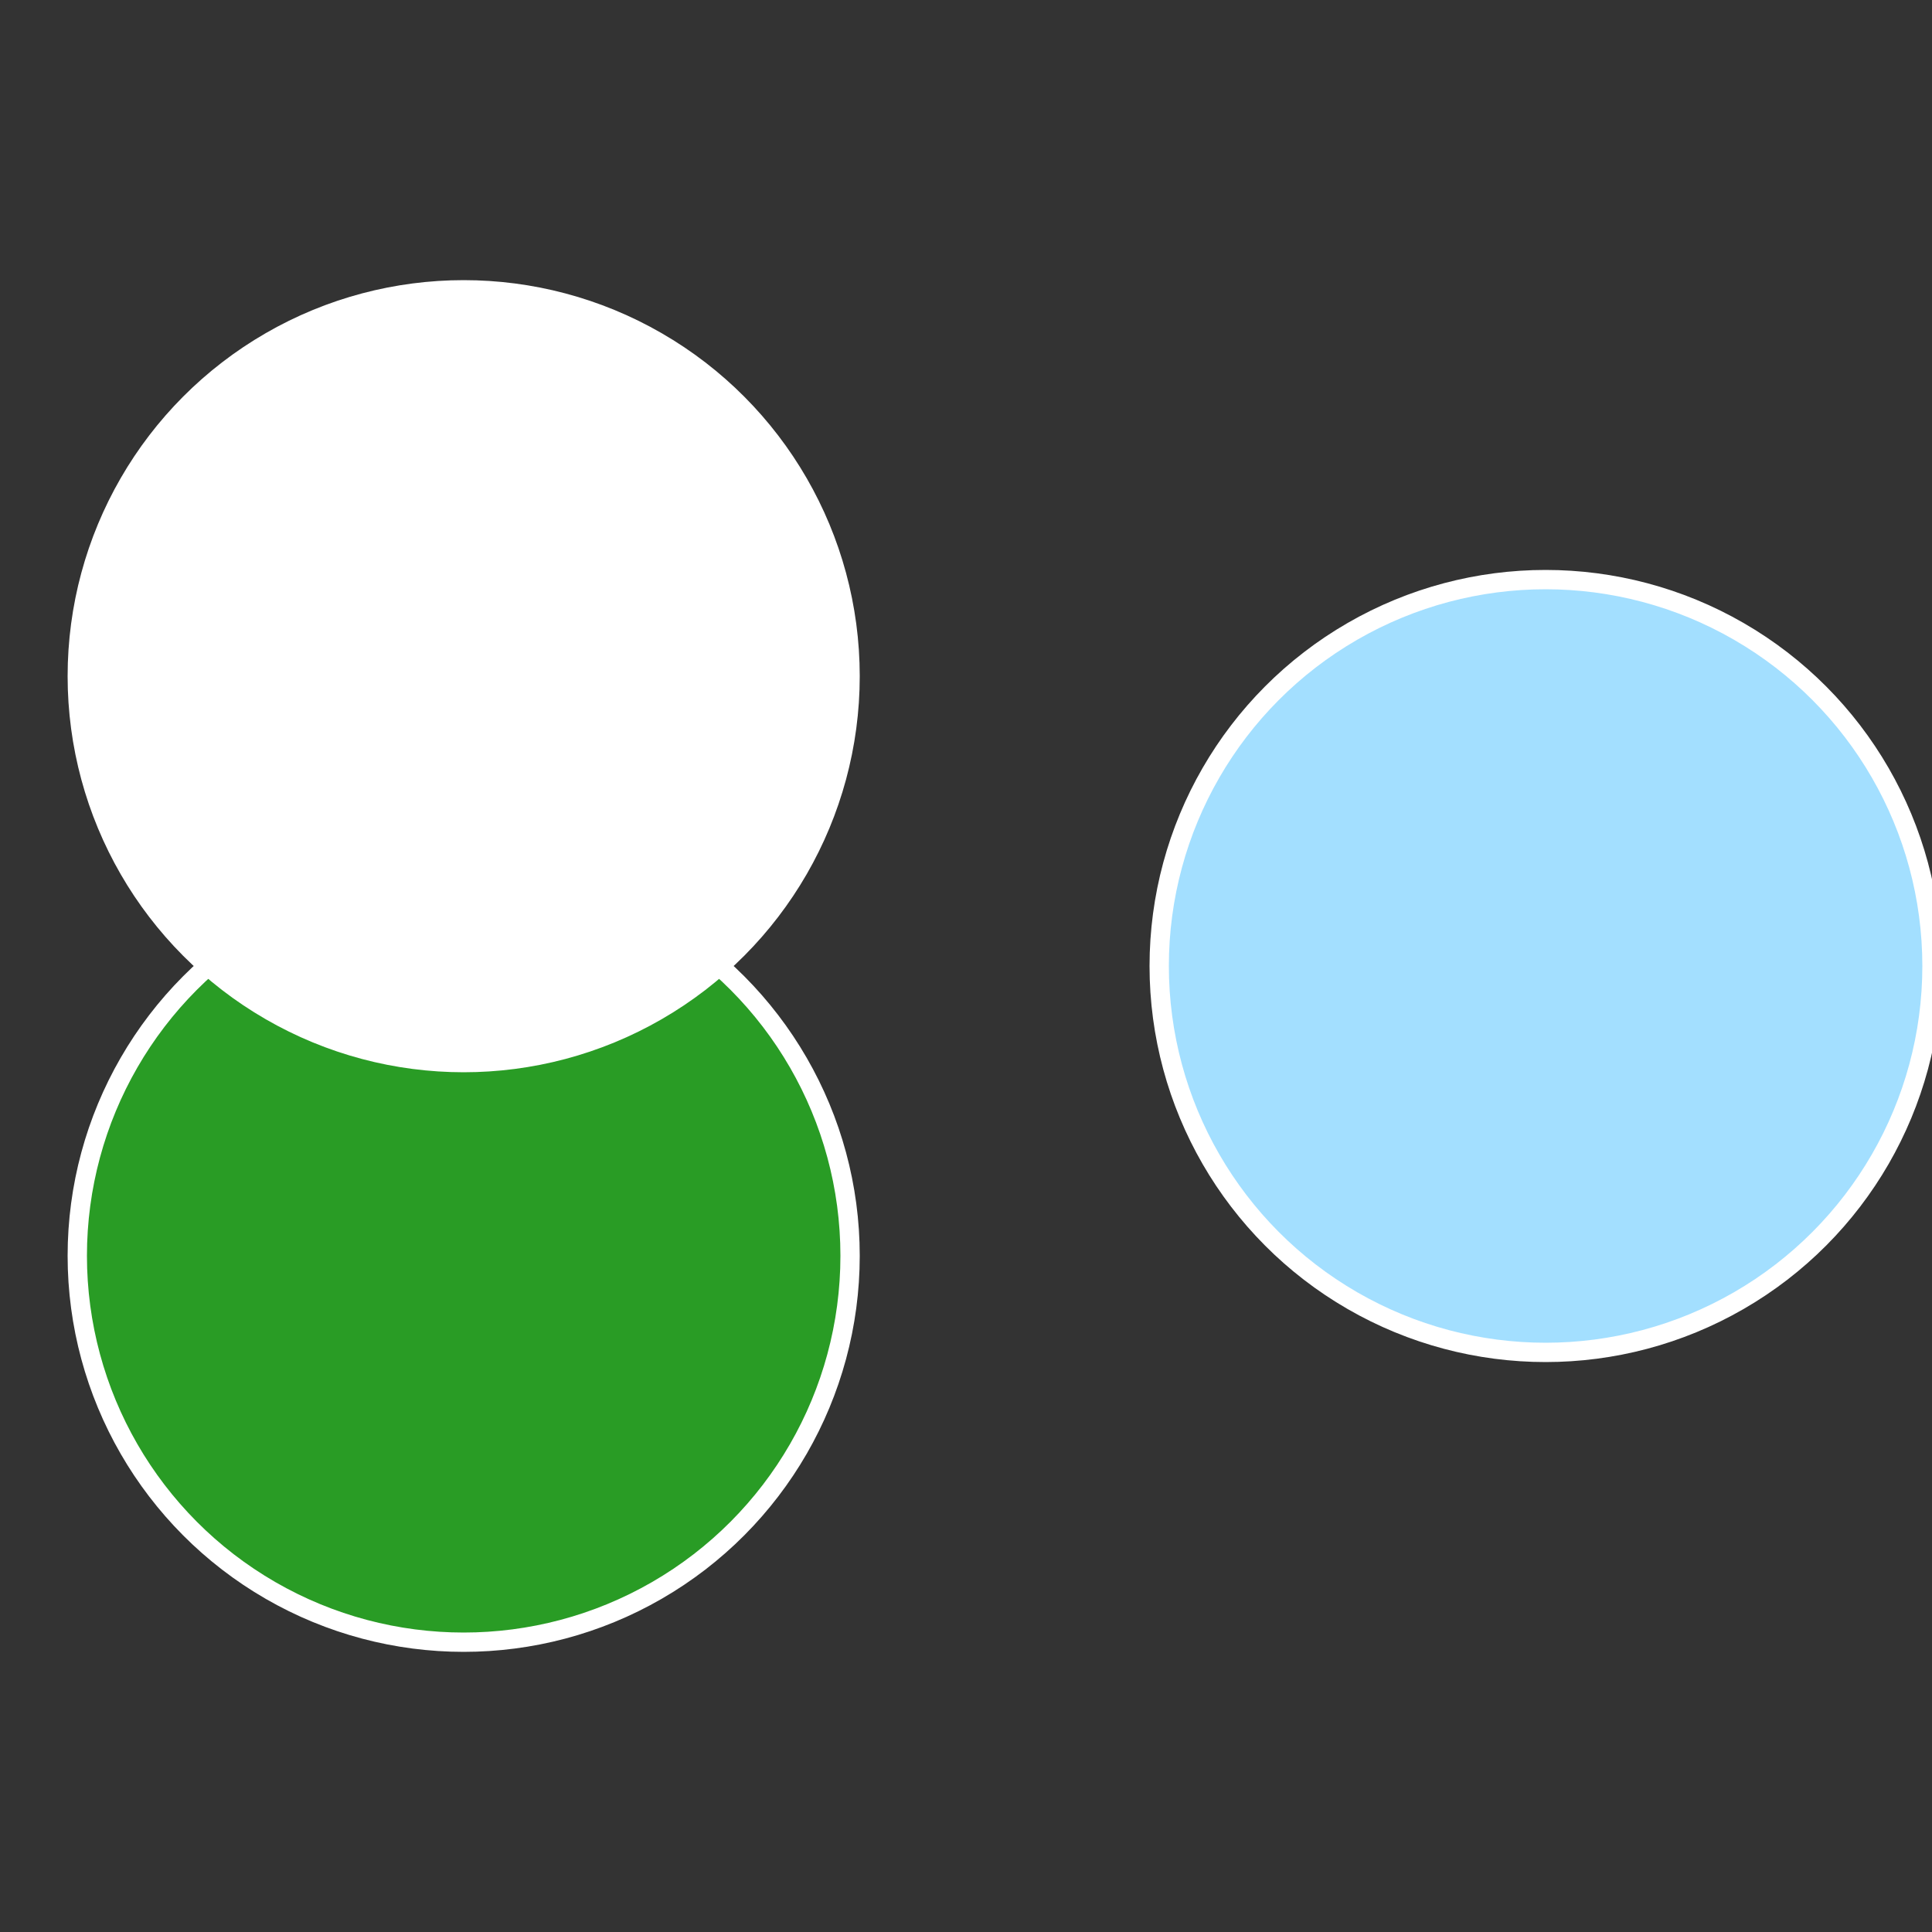
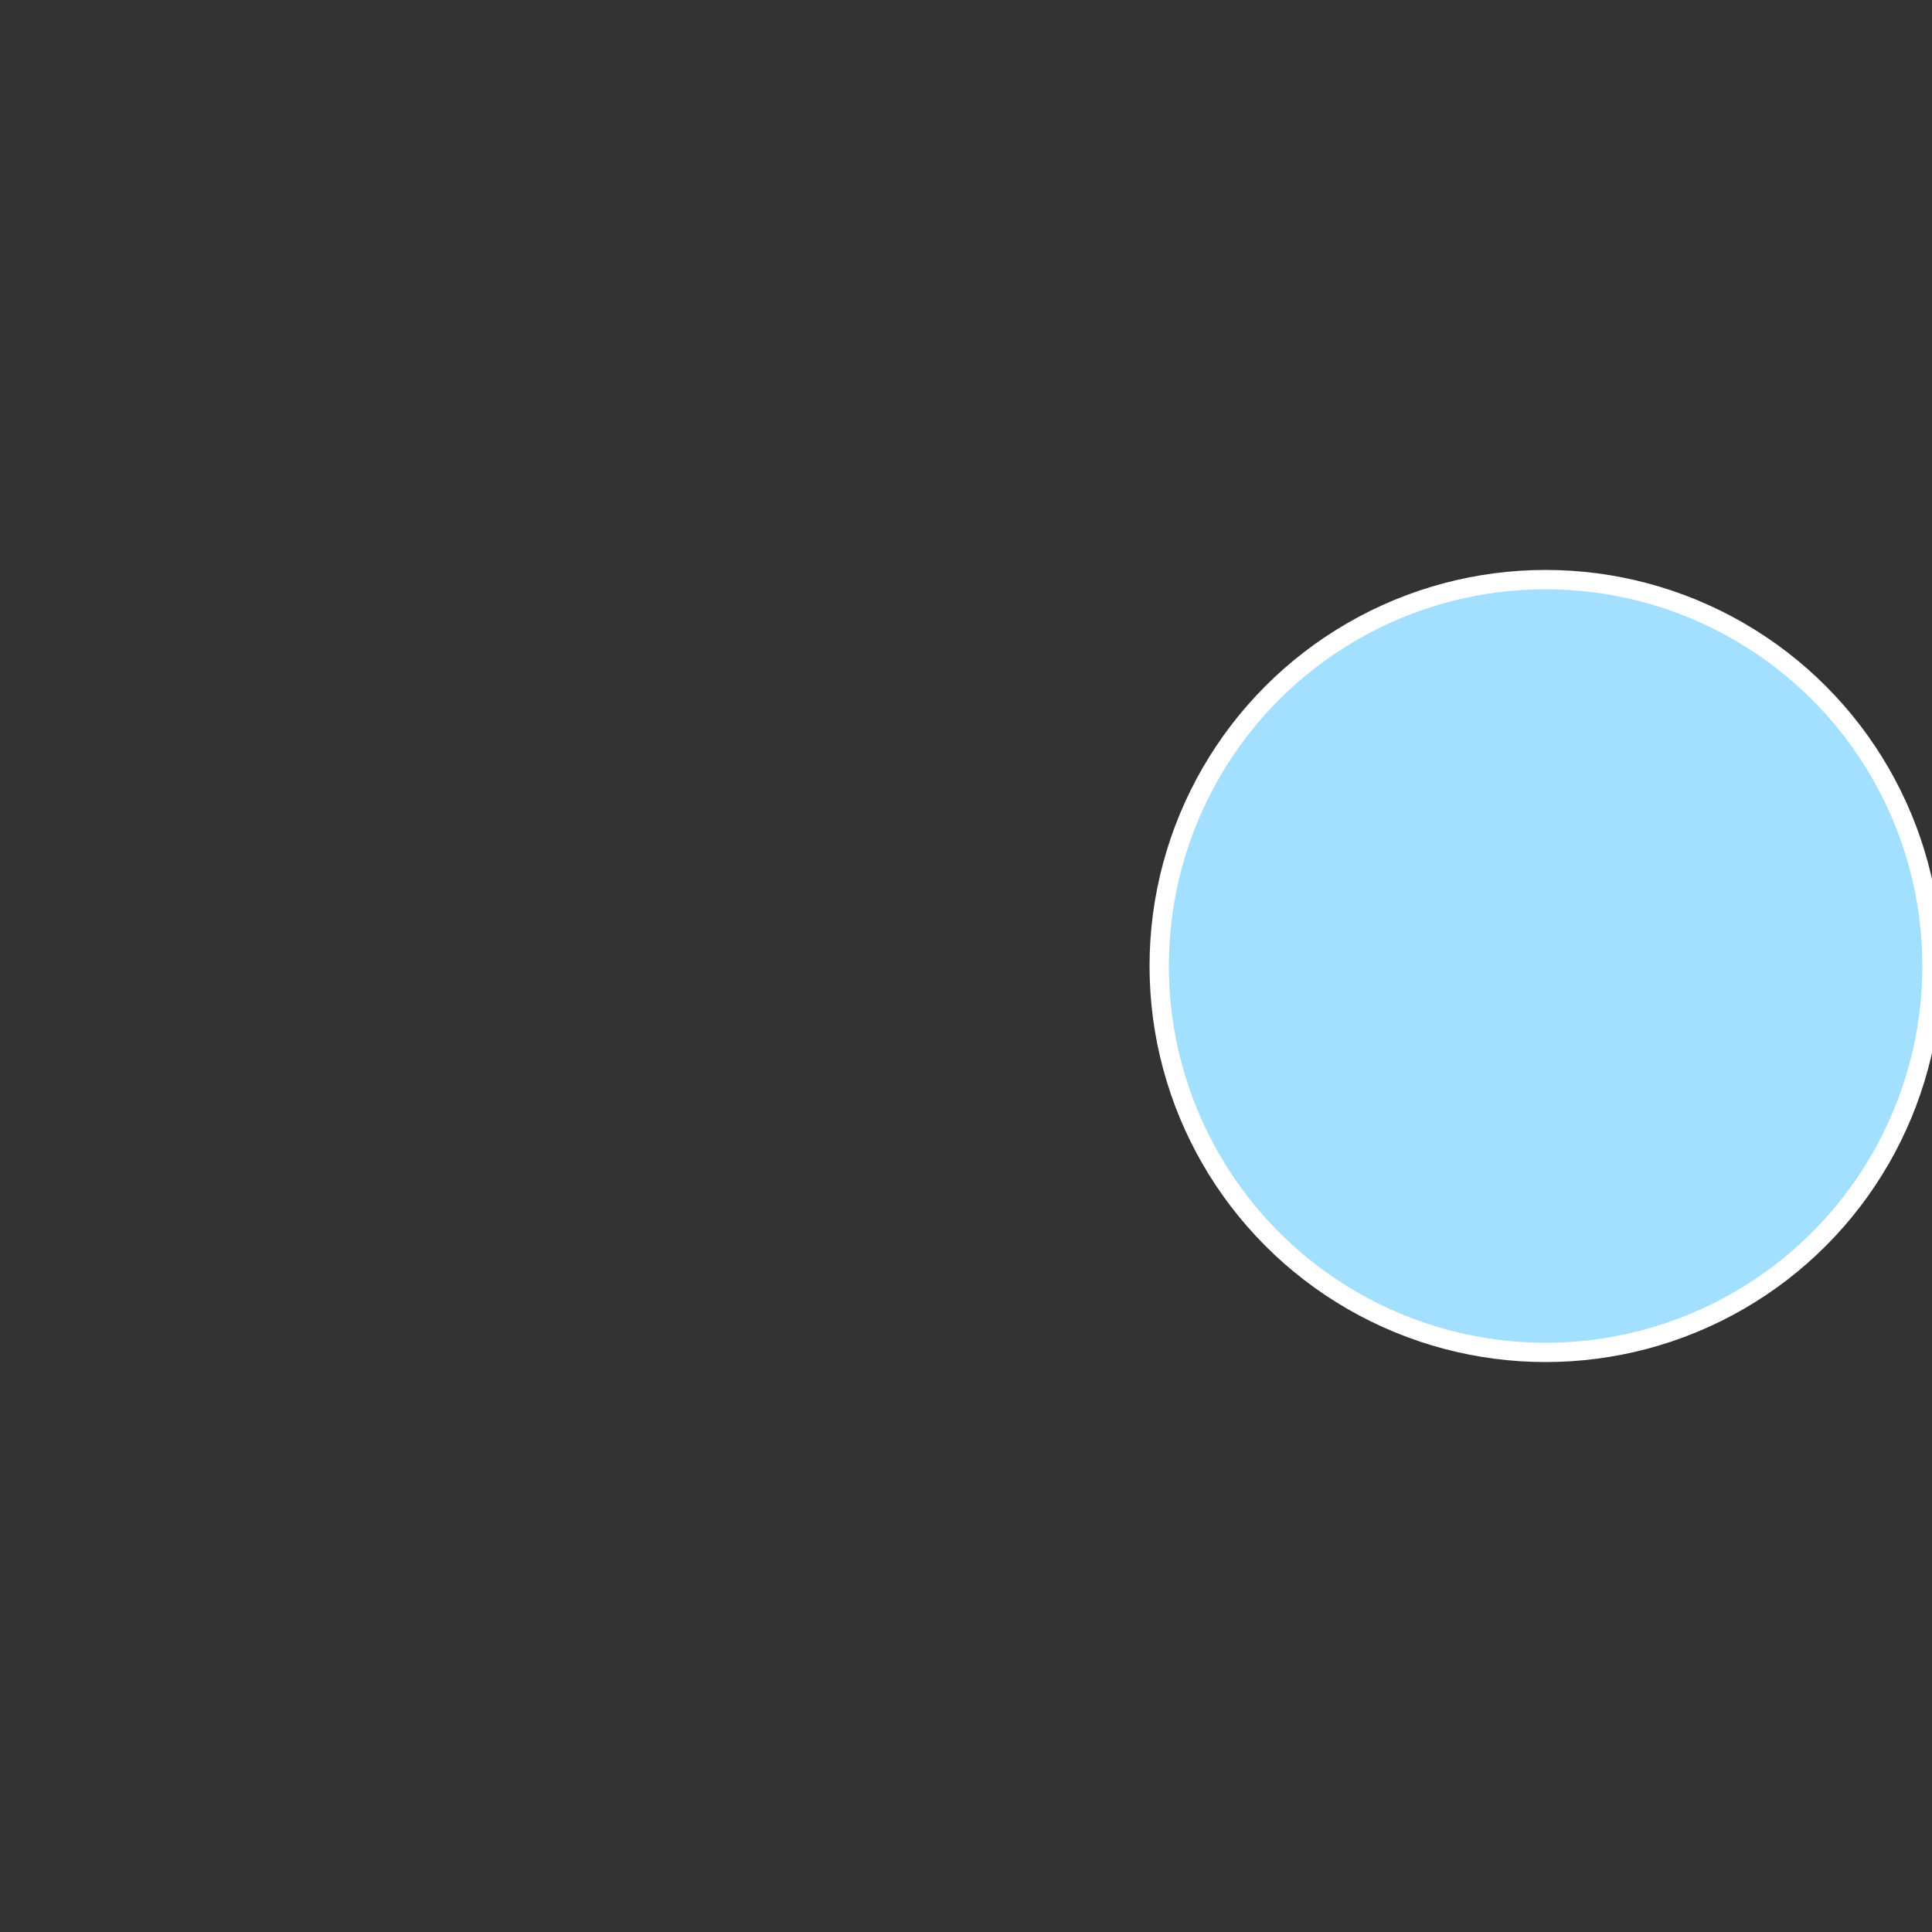
<svg xmlns="http://www.w3.org/2000/svg" width="500" height="500" viewBox="-1 -1 2 2">
  <rect x="-1" y="-1" width="2" height="2" fill="#333333" stroke="none" />
  <circle cx="0.6" cy="0" r="0.4" fill="#a3dfffffffffffff53ac25" stroke="#fff" stroke-width="1%" />
-   <circle cx="-0.52" cy="0.3" r="0.4" fill="#299c25fffffffffffff53a" stroke="#fff" stroke-width="1%" />
-   <circle cx="-0.52" cy="-0.3" r="0.4" fill="#fffffffffffff53ac25fffffffffffffec7" stroke="#fff" stroke-width="1%" />
</svg>